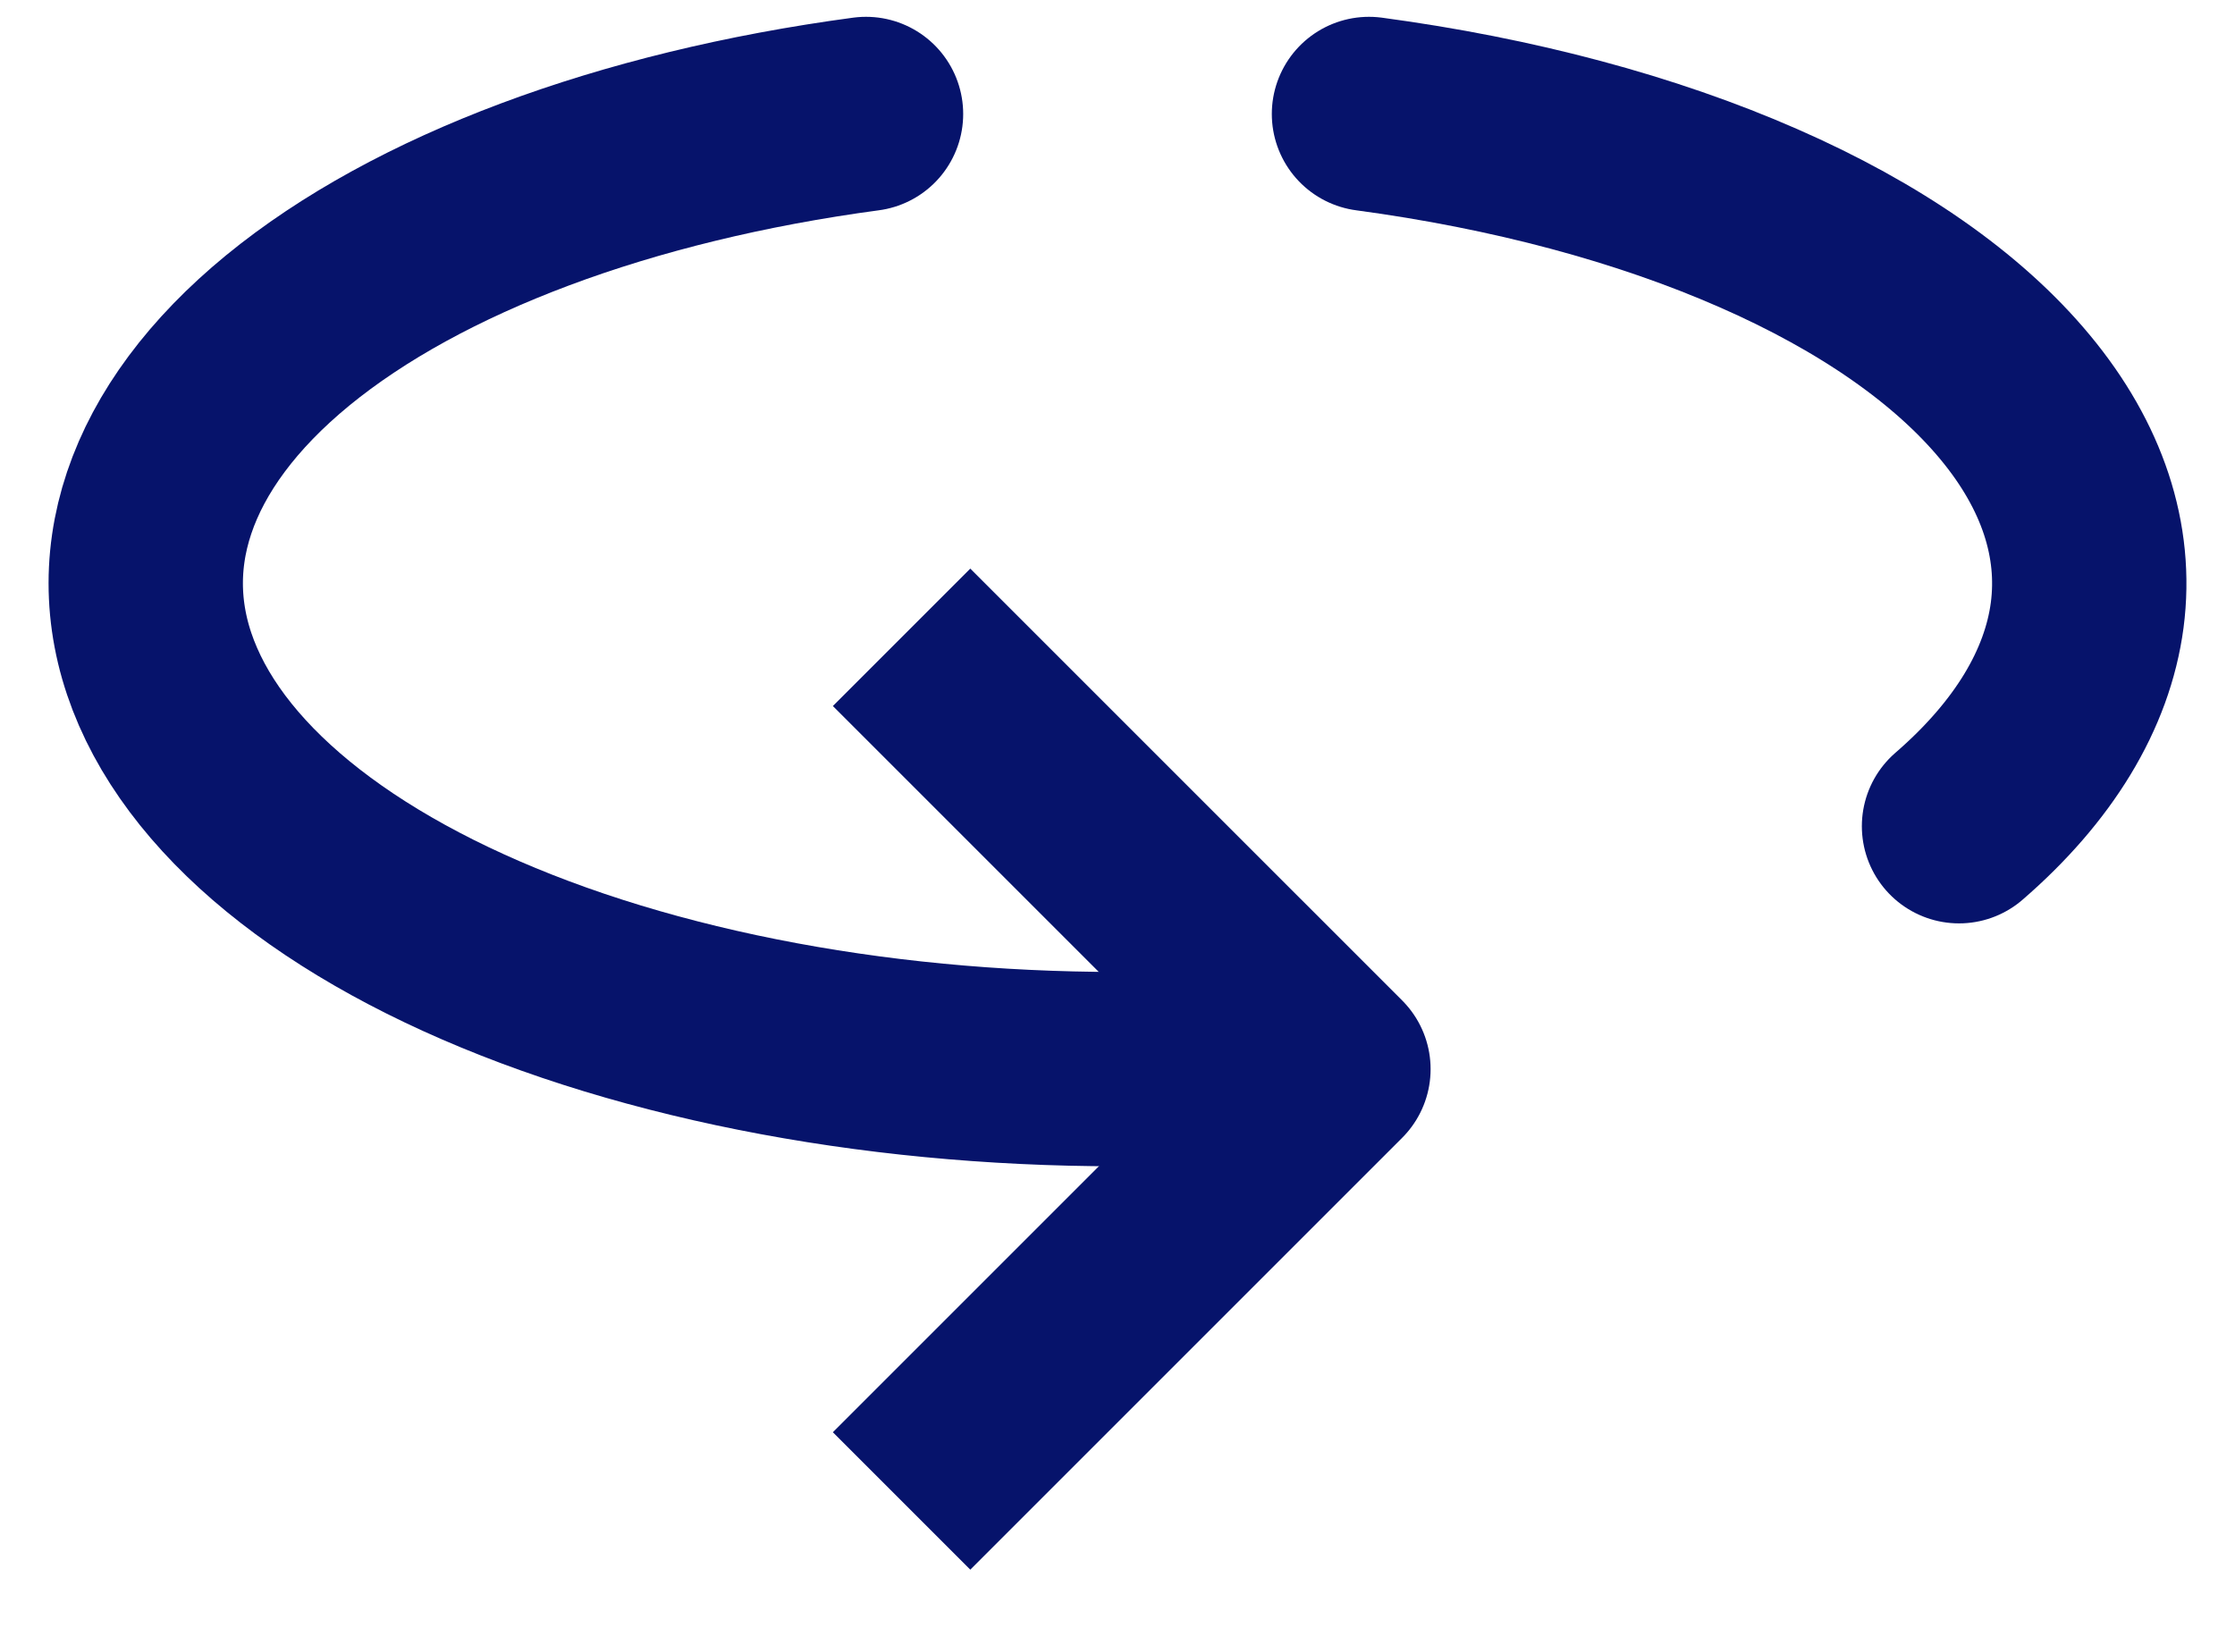
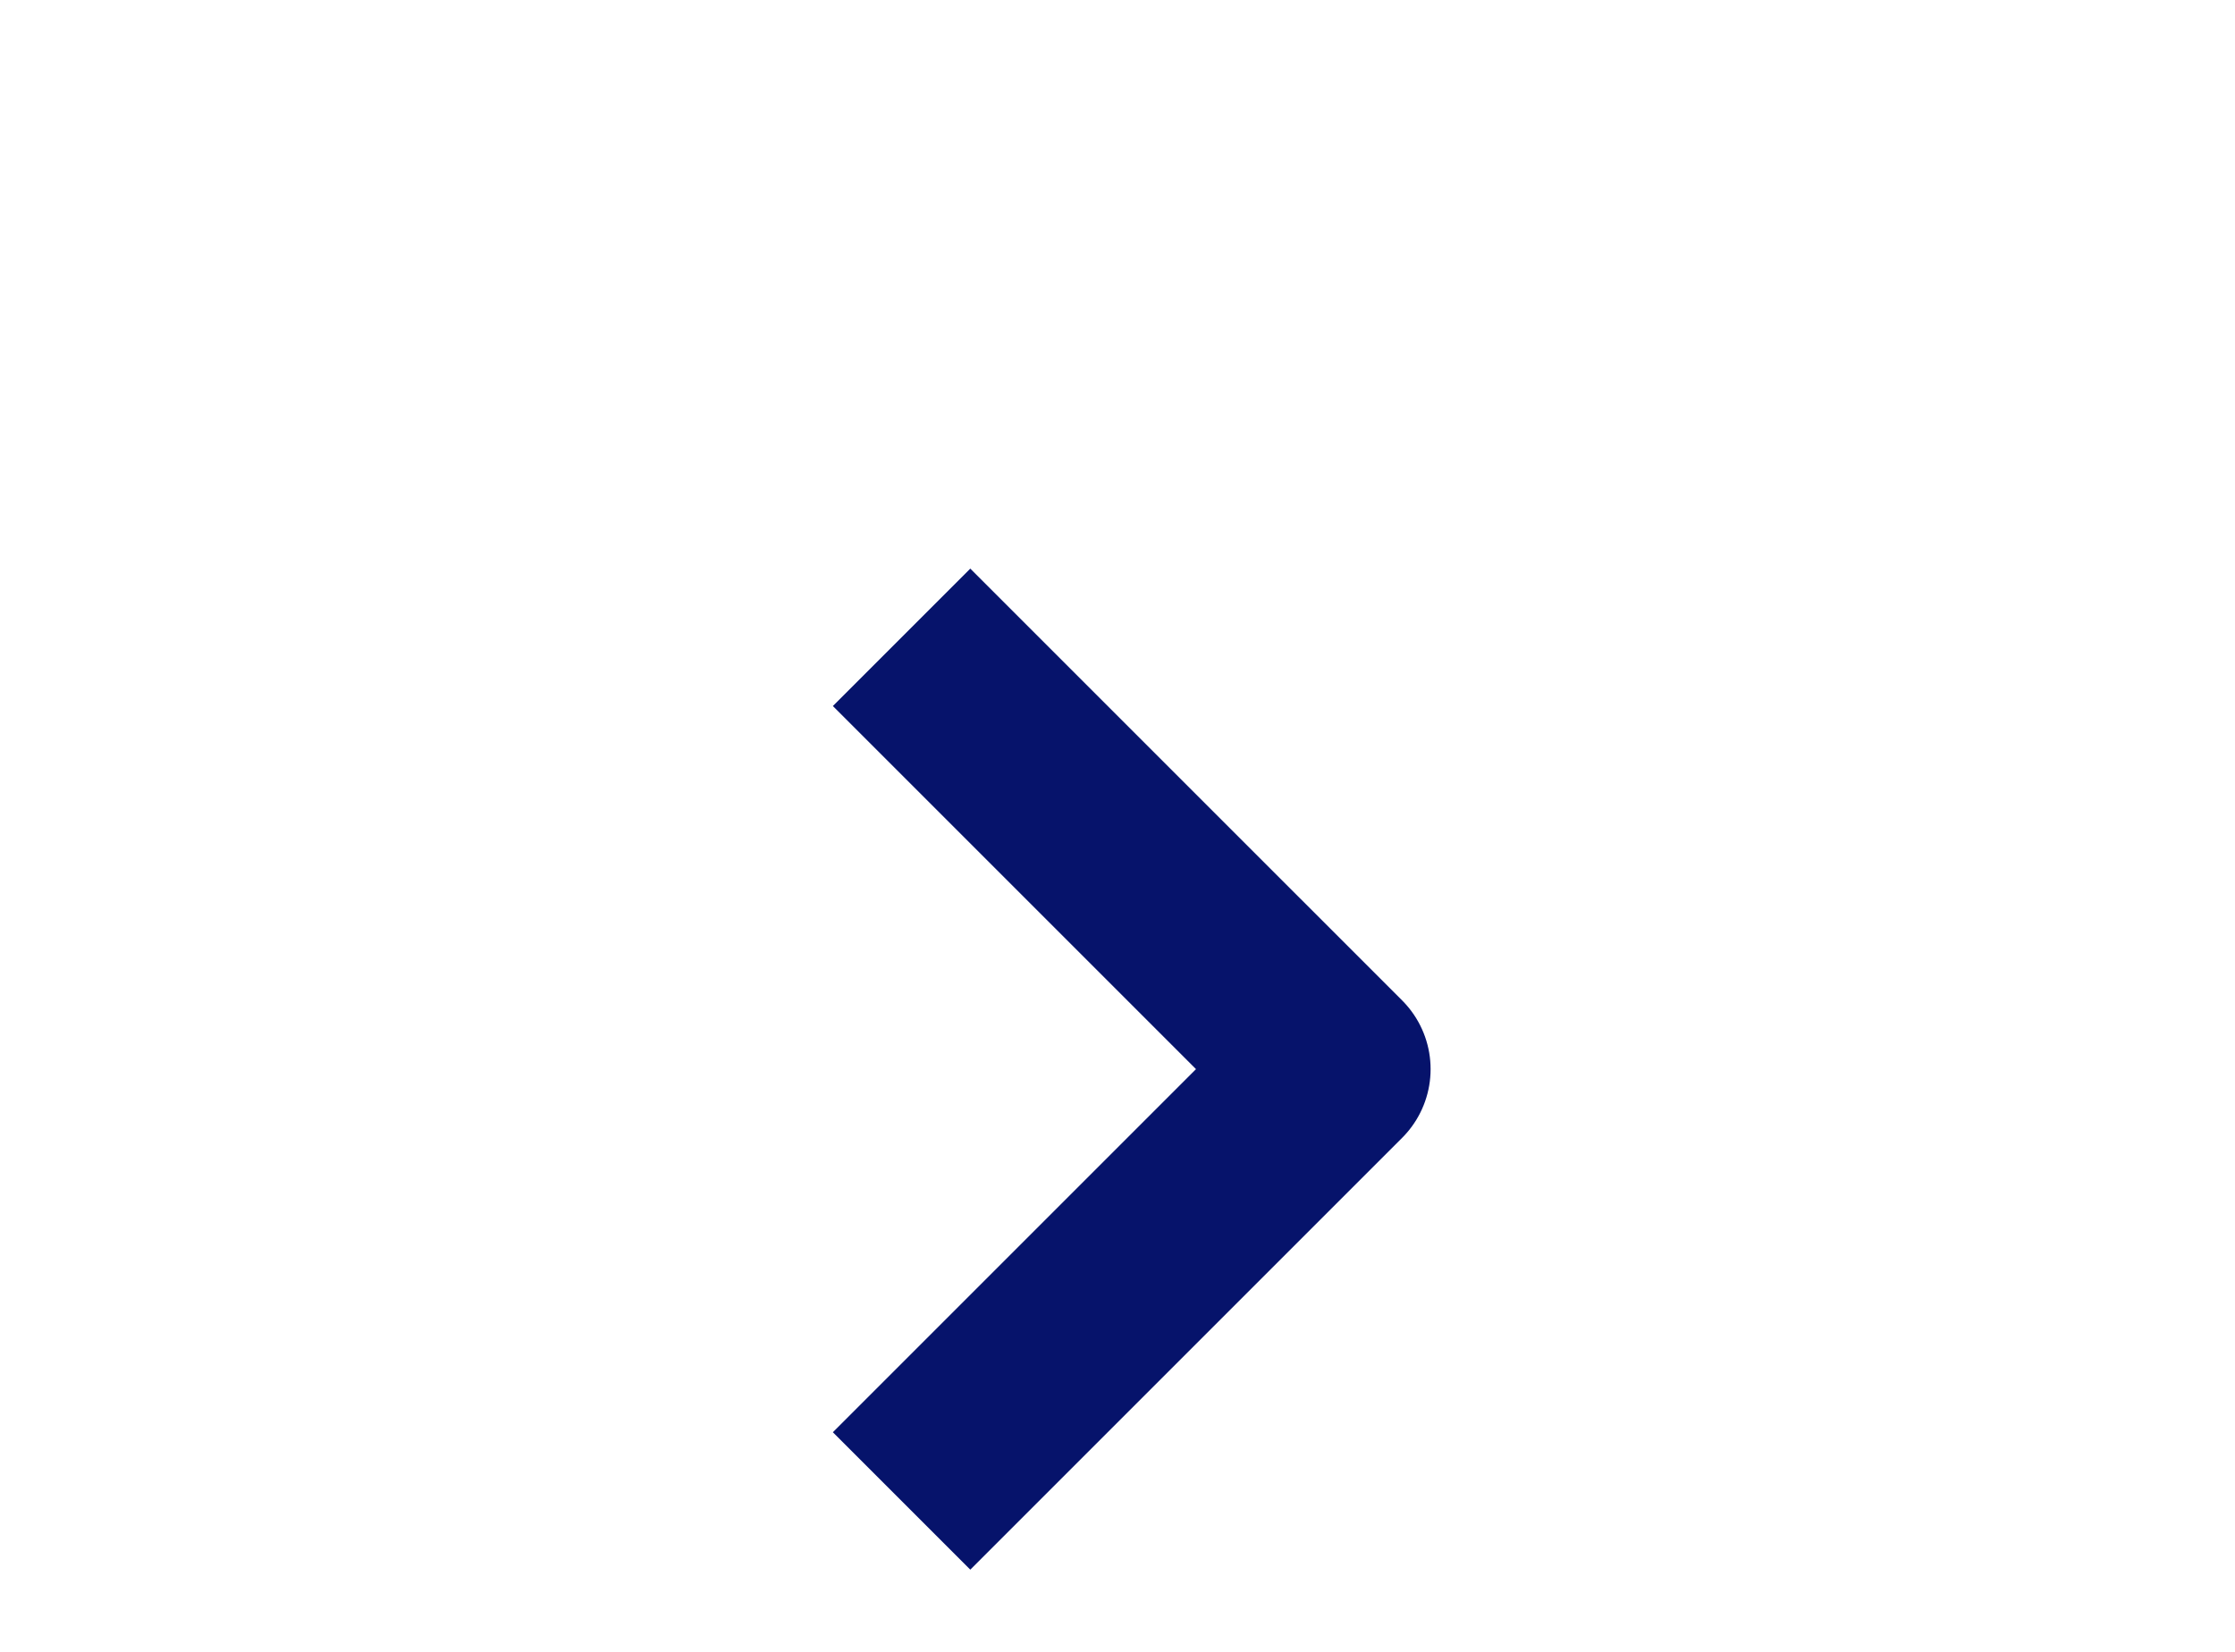
<svg xmlns="http://www.w3.org/2000/svg" width="23" height="17" viewBox="0 0 23 17" fill="none">
  <path d="M9.278 6.559L13.722 11.003L9.278 15.447" stroke="#06136B" stroke-width="2" stroke-linejoin="round" />
-   <path d="M8.912 1.173C6.429 1.506 4.298 2.304 2.96 3.401C1.623 4.499 1.182 5.811 1.729 7.067C2.276 8.323 3.769 9.425 5.898 10.145C8.027 10.865 10.629 11.147 13.164 10.933" stroke="#06136B" stroke-width="2" stroke-linecap="round" stroke-linejoin="round" />
-   <path d="M20.16 8.503C20.927 7.839 21.378 7.095 21.479 6.33C21.579 5.565 21.326 4.798 20.739 4.09C20.152 3.381 19.247 2.749 18.093 2.244C16.94 1.738 15.57 1.372 14.088 1.173" stroke="#06136B" stroke-width="2" stroke-linecap="round" stroke-linejoin="round" />
</svg>